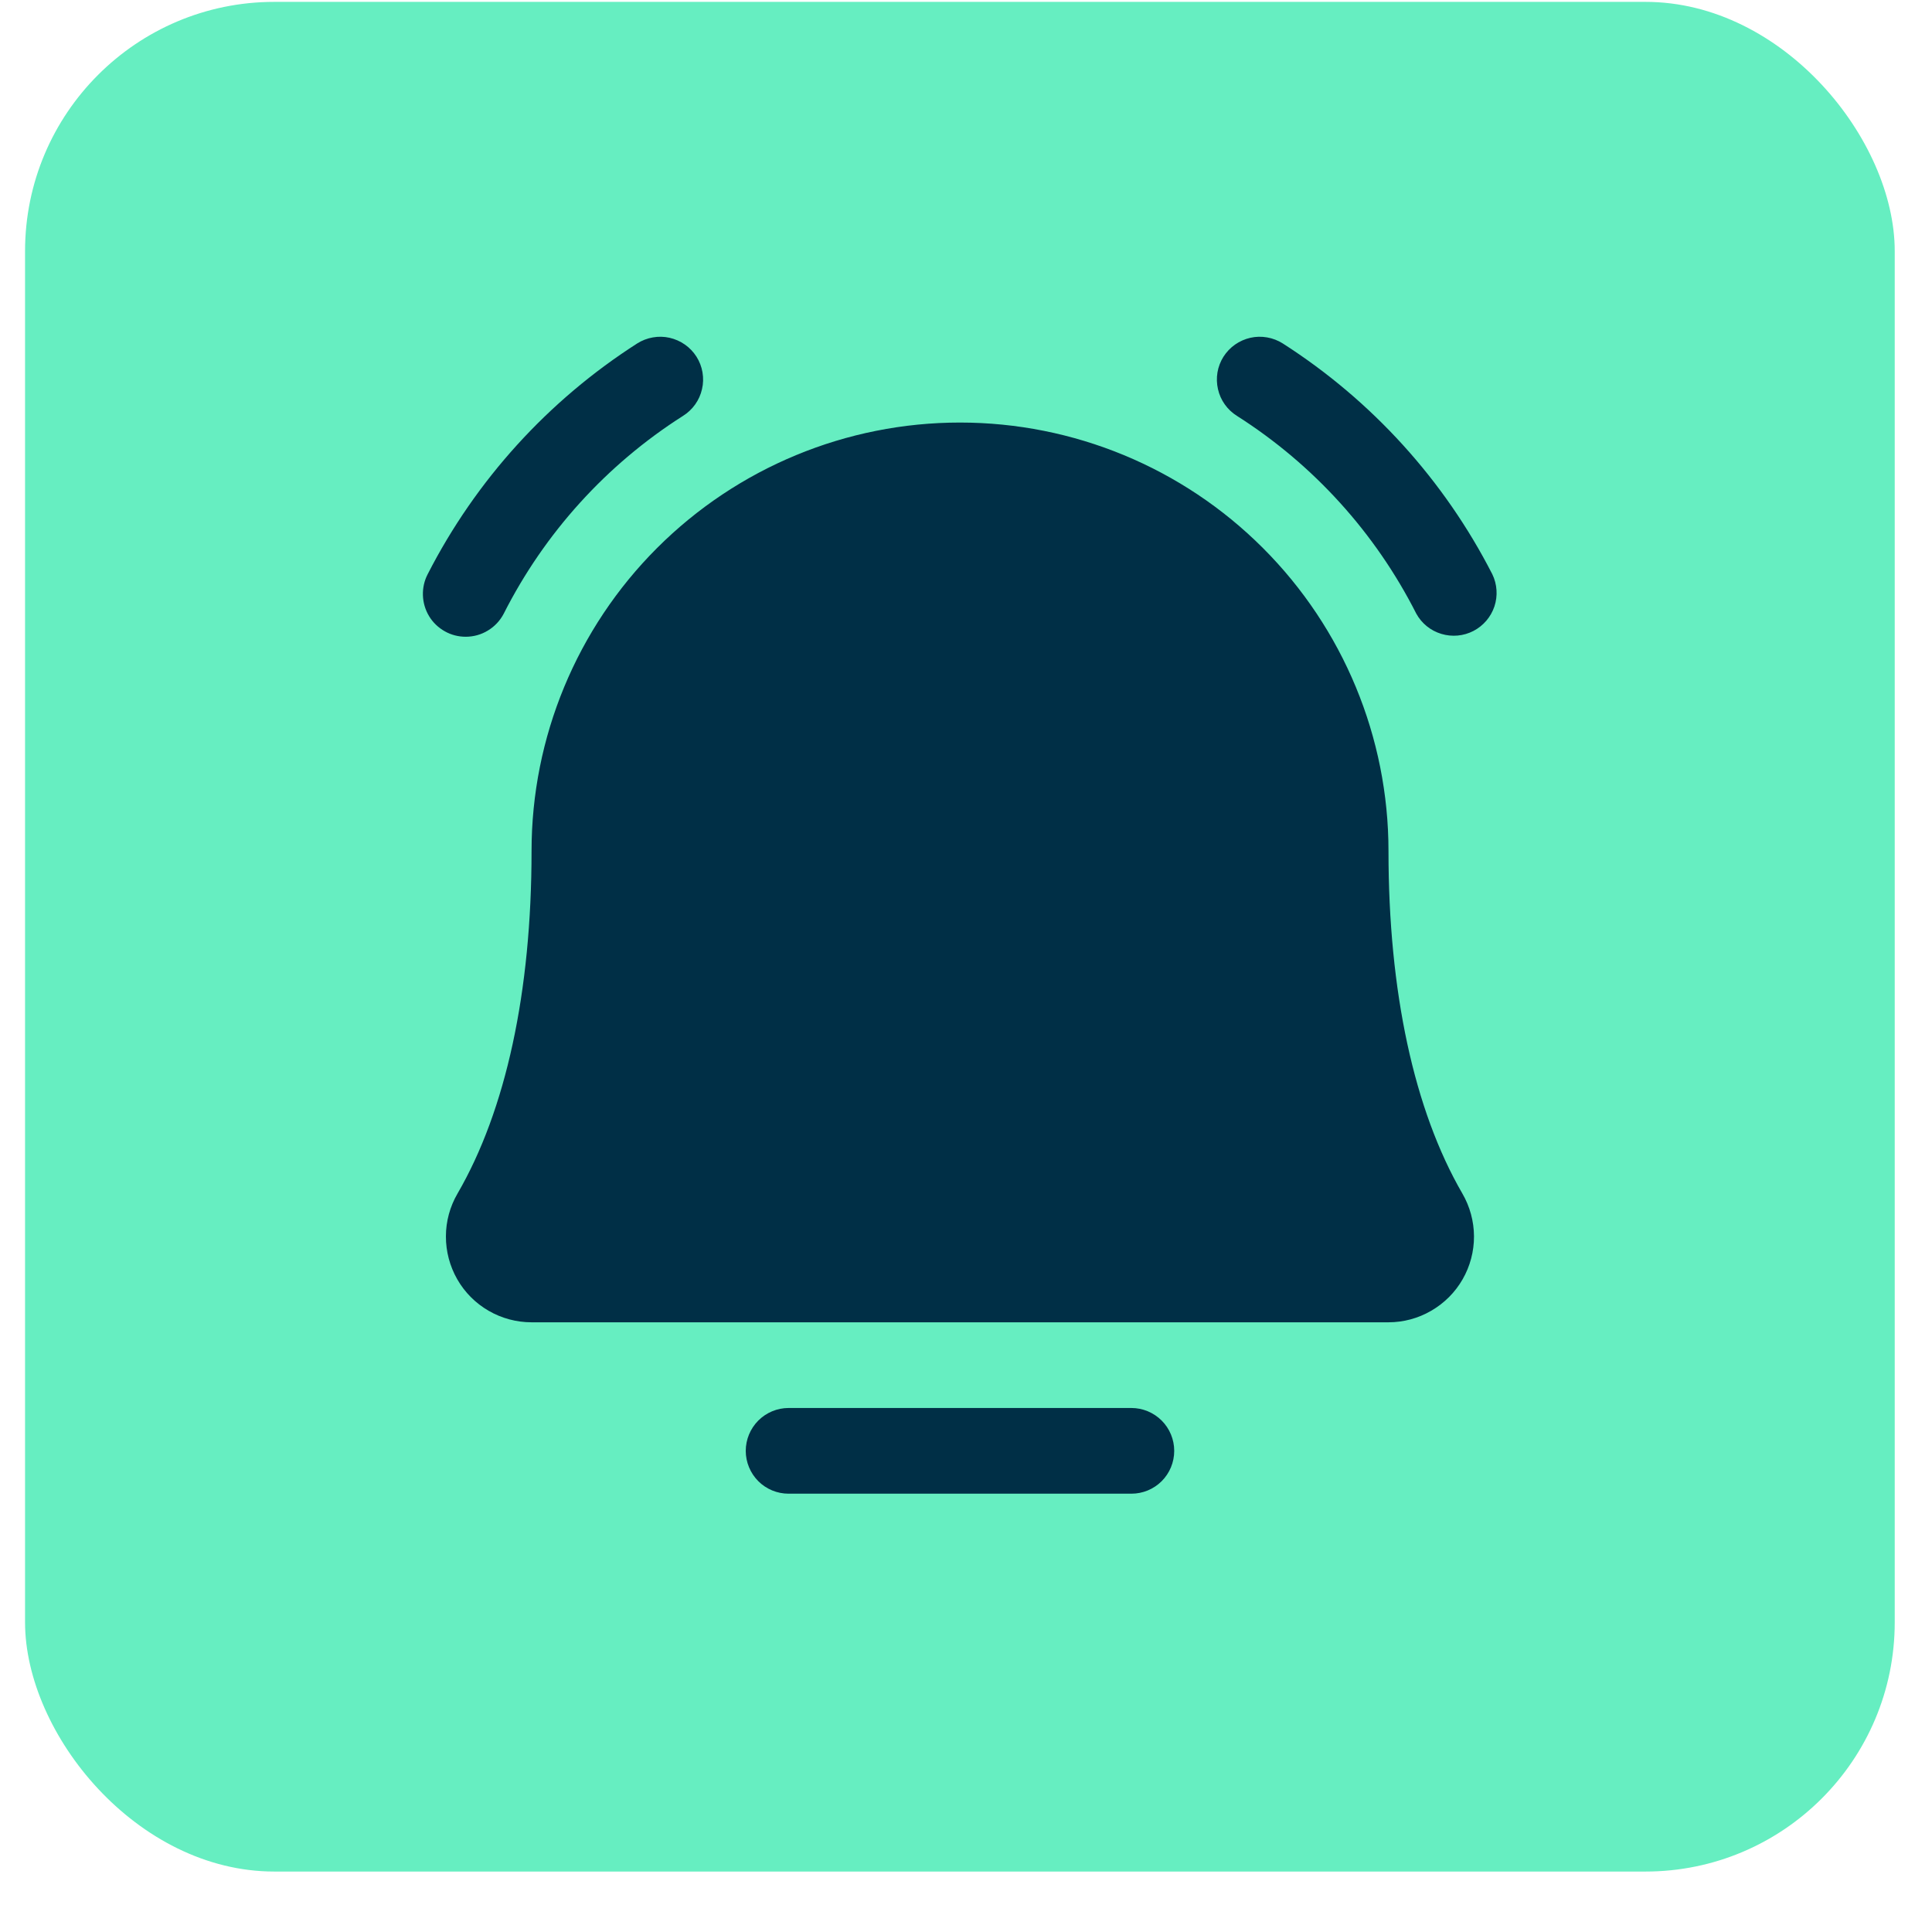
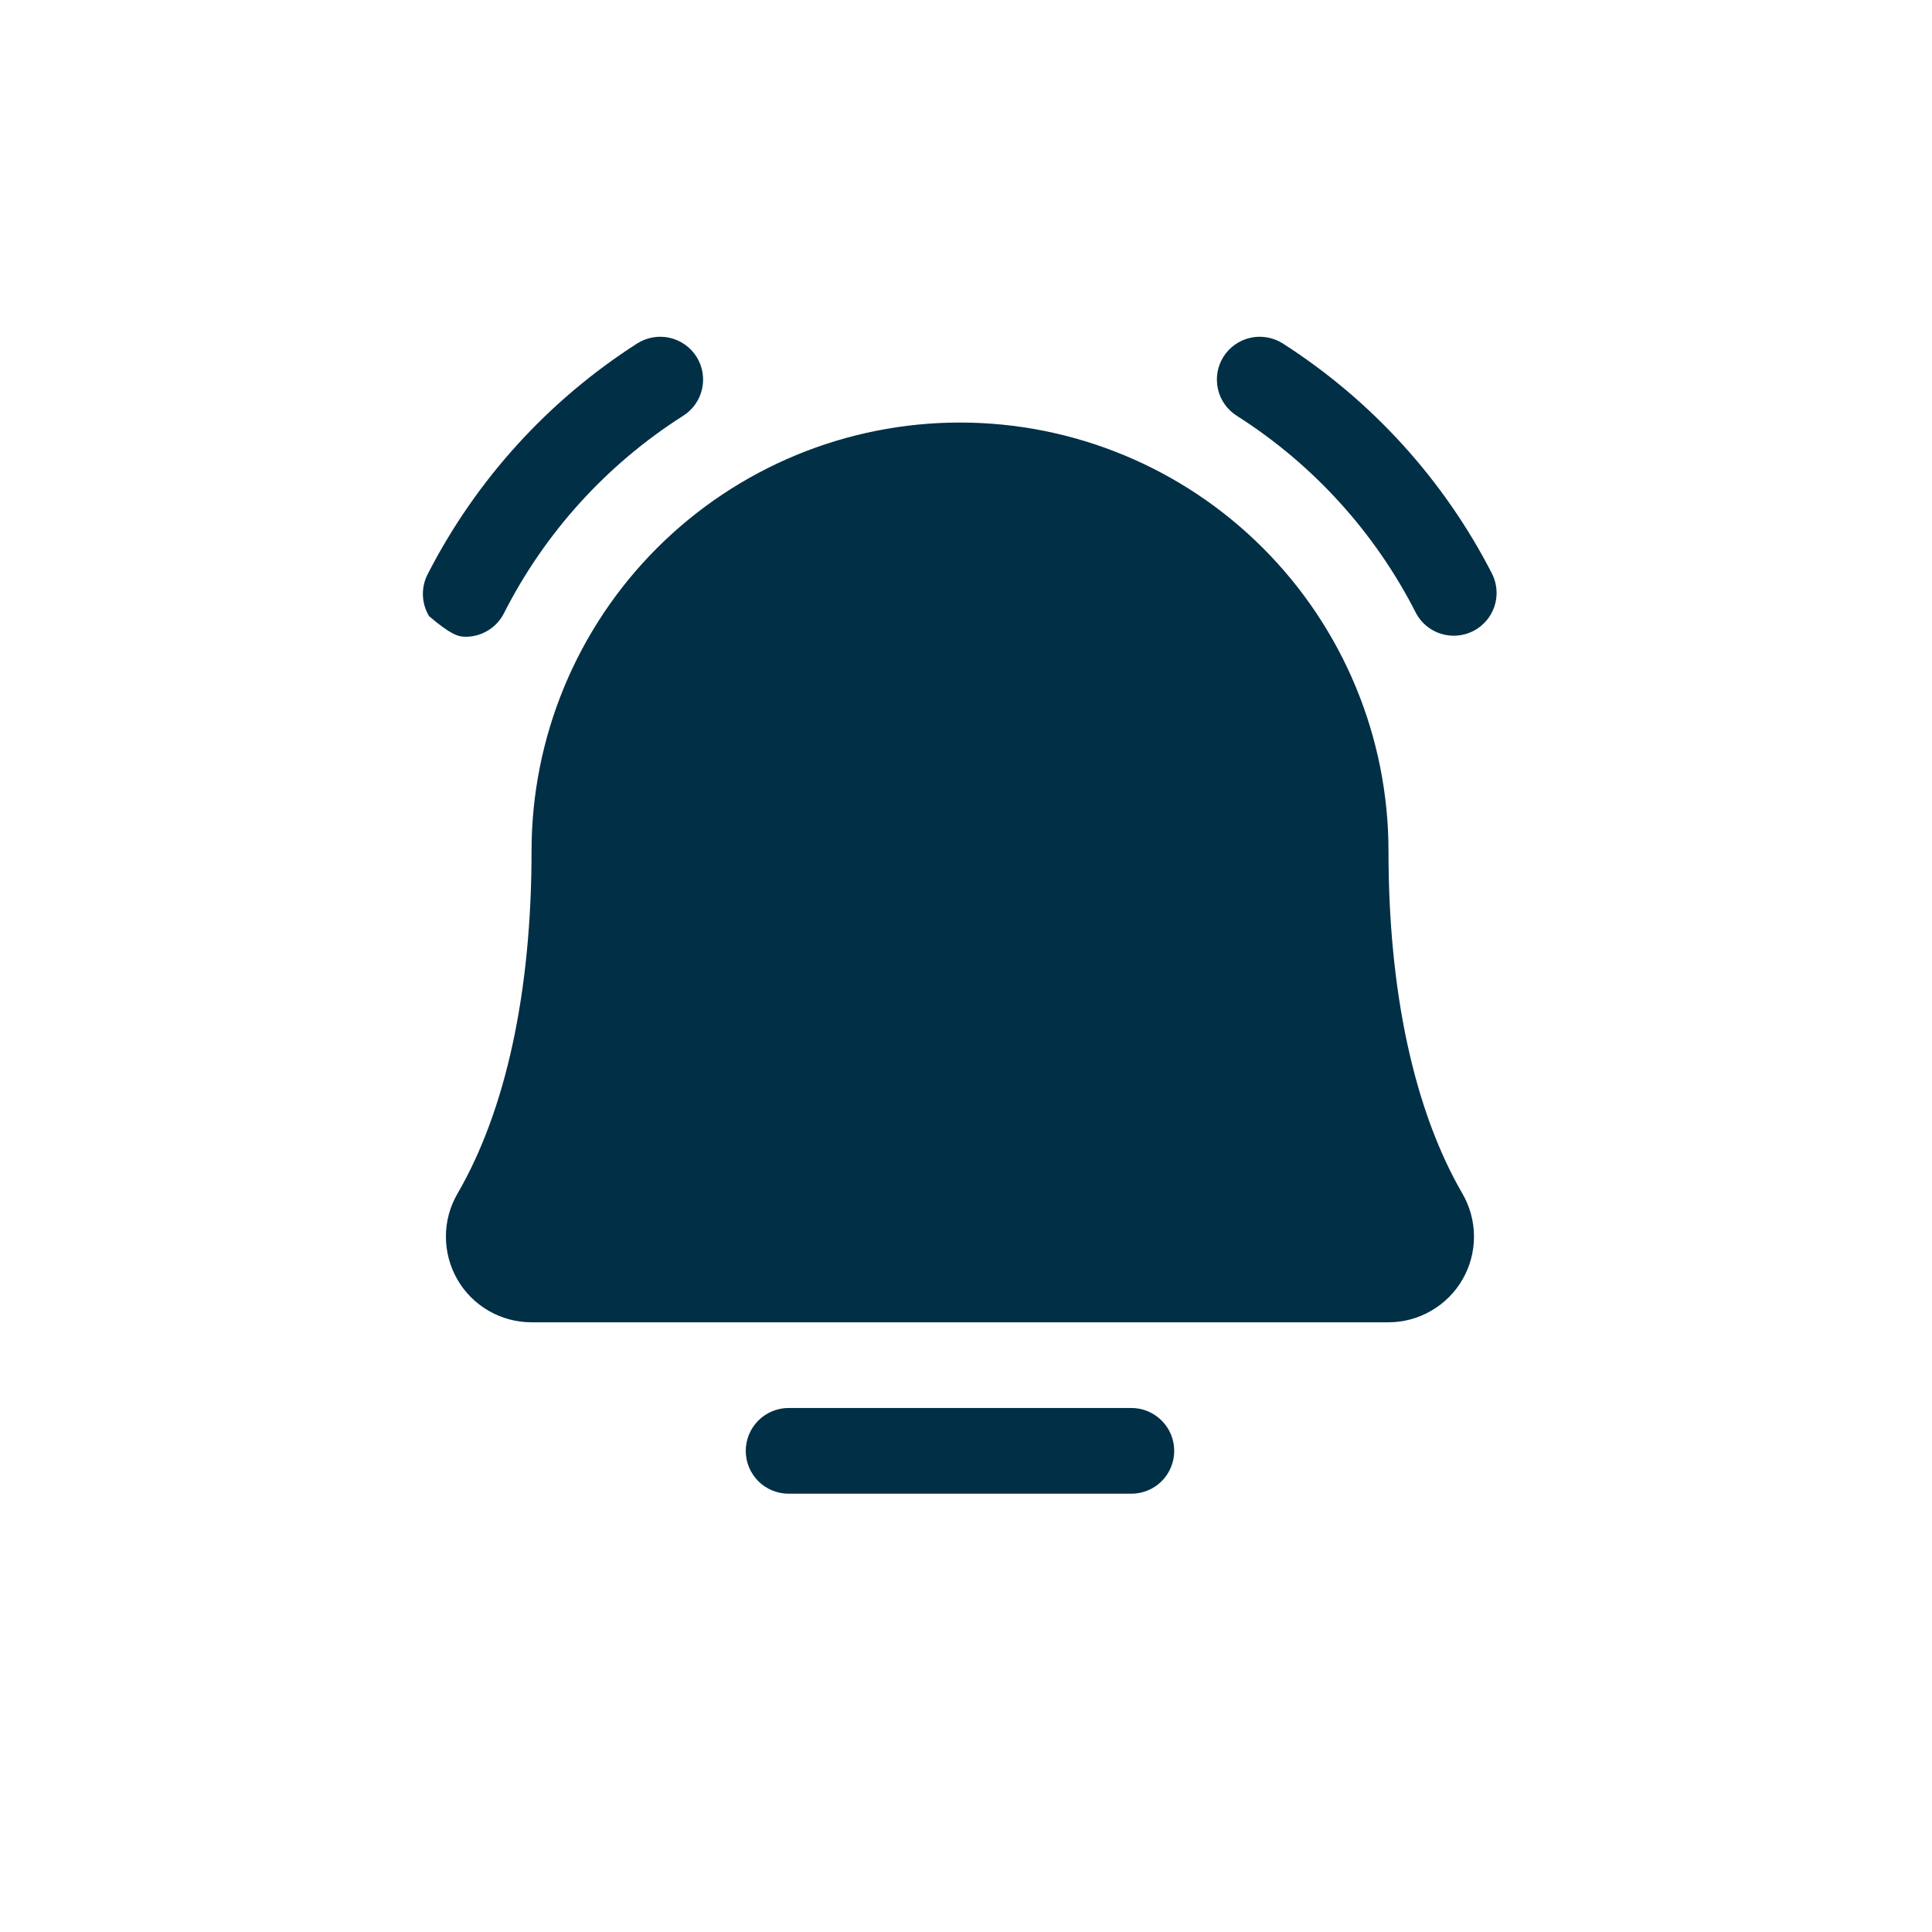
<svg xmlns="http://www.w3.org/2000/svg" fill="none" viewBox="0 0 31 31" height="31" width="31">
-   <rect fill="#66EEC1" rx="4" height="30" width="30" y="0.03" x="0.402" />
  <g clip-path="url(#clip0_1205_800745)">
-     <path fill="#002F46" d="M18.841 23.28C18.841 23.462 18.769 23.637 18.64 23.766C18.511 23.895 18.336 23.967 18.154 23.967H12.653C12.471 23.967 12.296 23.895 12.167 23.766C12.039 23.637 11.966 23.462 11.966 23.28C11.966 23.098 12.039 22.923 12.167 22.794C12.296 22.665 12.471 22.592 12.653 22.592H18.154C18.336 22.592 18.511 22.665 18.64 22.794C18.769 22.923 18.841 23.098 18.841 23.28ZM23.945 9.214C23.172 7.703 22.012 6.426 20.583 5.511C20.507 5.463 20.421 5.429 20.332 5.414C20.243 5.398 20.151 5.4 20.063 5.42C19.975 5.44 19.891 5.477 19.817 5.529C19.743 5.581 19.68 5.647 19.631 5.724C19.583 5.8 19.55 5.886 19.535 5.975C19.52 6.064 19.523 6.156 19.543 6.244C19.563 6.333 19.6 6.416 19.653 6.49C19.706 6.564 19.772 6.626 19.849 6.674C21.075 7.454 22.068 8.55 22.725 9.846C22.811 10.003 22.956 10.12 23.127 10.171C23.299 10.223 23.483 10.206 23.642 10.124C23.802 10.041 23.922 9.9 23.979 9.73C24.035 9.56 24.023 9.375 23.945 9.214ZM7.472 10.217C7.598 10.217 7.722 10.183 7.829 10.117C7.937 10.052 8.025 9.958 8.083 9.846C8.739 8.55 9.732 7.454 10.958 6.674C11.035 6.626 11.101 6.564 11.154 6.49C11.207 6.416 11.244 6.333 11.264 6.244C11.285 6.156 11.287 6.064 11.272 5.975C11.257 5.886 11.224 5.8 11.176 5.724C11.127 5.647 11.064 5.581 10.99 5.529C10.916 5.477 10.832 5.44 10.744 5.42C10.656 5.4 10.564 5.398 10.475 5.414C10.386 5.429 10.3 5.463 10.224 5.511C8.795 6.426 7.635 7.703 6.862 9.214C6.808 9.318 6.782 9.435 6.786 9.553C6.79 9.671 6.824 9.786 6.885 9.887C6.946 9.988 7.033 10.071 7.136 10.129C7.238 10.187 7.354 10.217 7.472 10.217ZM22.279 13.655C22.279 11.832 21.554 10.083 20.265 8.794C18.976 7.504 17.227 6.78 15.403 6.78C13.58 6.78 11.832 7.504 10.542 8.794C9.253 10.083 8.529 11.832 8.529 13.655C8.529 15.913 8.118 17.813 7.342 19.15C7.22 19.359 7.155 19.596 7.155 19.838C7.154 20.079 7.217 20.317 7.337 20.527C7.457 20.737 7.631 20.911 7.84 21.032C8.049 21.153 8.287 21.217 8.529 21.217H22.279C22.52 21.217 22.757 21.153 22.966 21.031C23.175 20.91 23.349 20.736 23.469 20.526C23.589 20.317 23.652 20.079 23.651 19.837C23.65 19.596 23.585 19.358 23.464 19.15C22.689 17.812 22.279 15.912 22.279 13.655Z" />
+     <path fill="#002F46" d="M18.841 23.28C18.841 23.462 18.769 23.637 18.64 23.766C18.511 23.895 18.336 23.967 18.154 23.967H12.653C12.471 23.967 12.296 23.895 12.167 23.766C12.039 23.637 11.966 23.462 11.966 23.28C11.966 23.098 12.039 22.923 12.167 22.794C12.296 22.665 12.471 22.592 12.653 22.592H18.154C18.336 22.592 18.511 22.665 18.64 22.794C18.769 22.923 18.841 23.098 18.841 23.28ZM23.945 9.214C23.172 7.703 22.012 6.426 20.583 5.511C20.507 5.463 20.421 5.429 20.332 5.414C20.243 5.398 20.151 5.4 20.063 5.42C19.975 5.44 19.891 5.477 19.817 5.529C19.743 5.581 19.68 5.647 19.631 5.724C19.583 5.8 19.55 5.886 19.535 5.975C19.52 6.064 19.523 6.156 19.543 6.244C19.563 6.333 19.6 6.416 19.653 6.49C19.706 6.564 19.772 6.626 19.849 6.674C21.075 7.454 22.068 8.55 22.725 9.846C22.811 10.003 22.956 10.12 23.127 10.171C23.299 10.223 23.483 10.206 23.642 10.124C23.802 10.041 23.922 9.9 23.979 9.73C24.035 9.56 24.023 9.375 23.945 9.214ZM7.472 10.217C7.598 10.217 7.722 10.183 7.829 10.117C7.937 10.052 8.025 9.958 8.083 9.846C8.739 8.55 9.732 7.454 10.958 6.674C11.035 6.626 11.101 6.564 11.154 6.49C11.207 6.416 11.244 6.333 11.264 6.244C11.285 6.156 11.287 6.064 11.272 5.975C11.257 5.886 11.224 5.8 11.176 5.724C11.127 5.647 11.064 5.581 10.99 5.529C10.916 5.477 10.832 5.44 10.744 5.42C10.656 5.4 10.564 5.398 10.475 5.414C10.386 5.429 10.3 5.463 10.224 5.511C8.795 6.426 7.635 7.703 6.862 9.214C6.808 9.318 6.782 9.435 6.786 9.553C6.79 9.671 6.824 9.786 6.885 9.887C7.238 10.187 7.354 10.217 7.472 10.217ZM22.279 13.655C22.279 11.832 21.554 10.083 20.265 8.794C18.976 7.504 17.227 6.78 15.403 6.78C13.58 6.78 11.832 7.504 10.542 8.794C9.253 10.083 8.529 11.832 8.529 13.655C8.529 15.913 8.118 17.813 7.342 19.15C7.22 19.359 7.155 19.596 7.155 19.838C7.154 20.079 7.217 20.317 7.337 20.527C7.457 20.737 7.631 20.911 7.84 21.032C8.049 21.153 8.287 21.217 8.529 21.217H22.279C22.52 21.217 22.757 21.153 22.966 21.031C23.175 20.91 23.349 20.736 23.469 20.526C23.589 20.317 23.652 20.079 23.651 19.837C23.65 19.596 23.585 19.358 23.464 19.15C22.689 17.812 22.279 15.912 22.279 13.655Z" />
  </g>
  <defs>
    <clipPath id="clip0_1205_800745">
      <rect transform="translate(4.402 4.03)" fill="white" height="22" width="22" />
    </clipPath>
  </defs>
</svg>